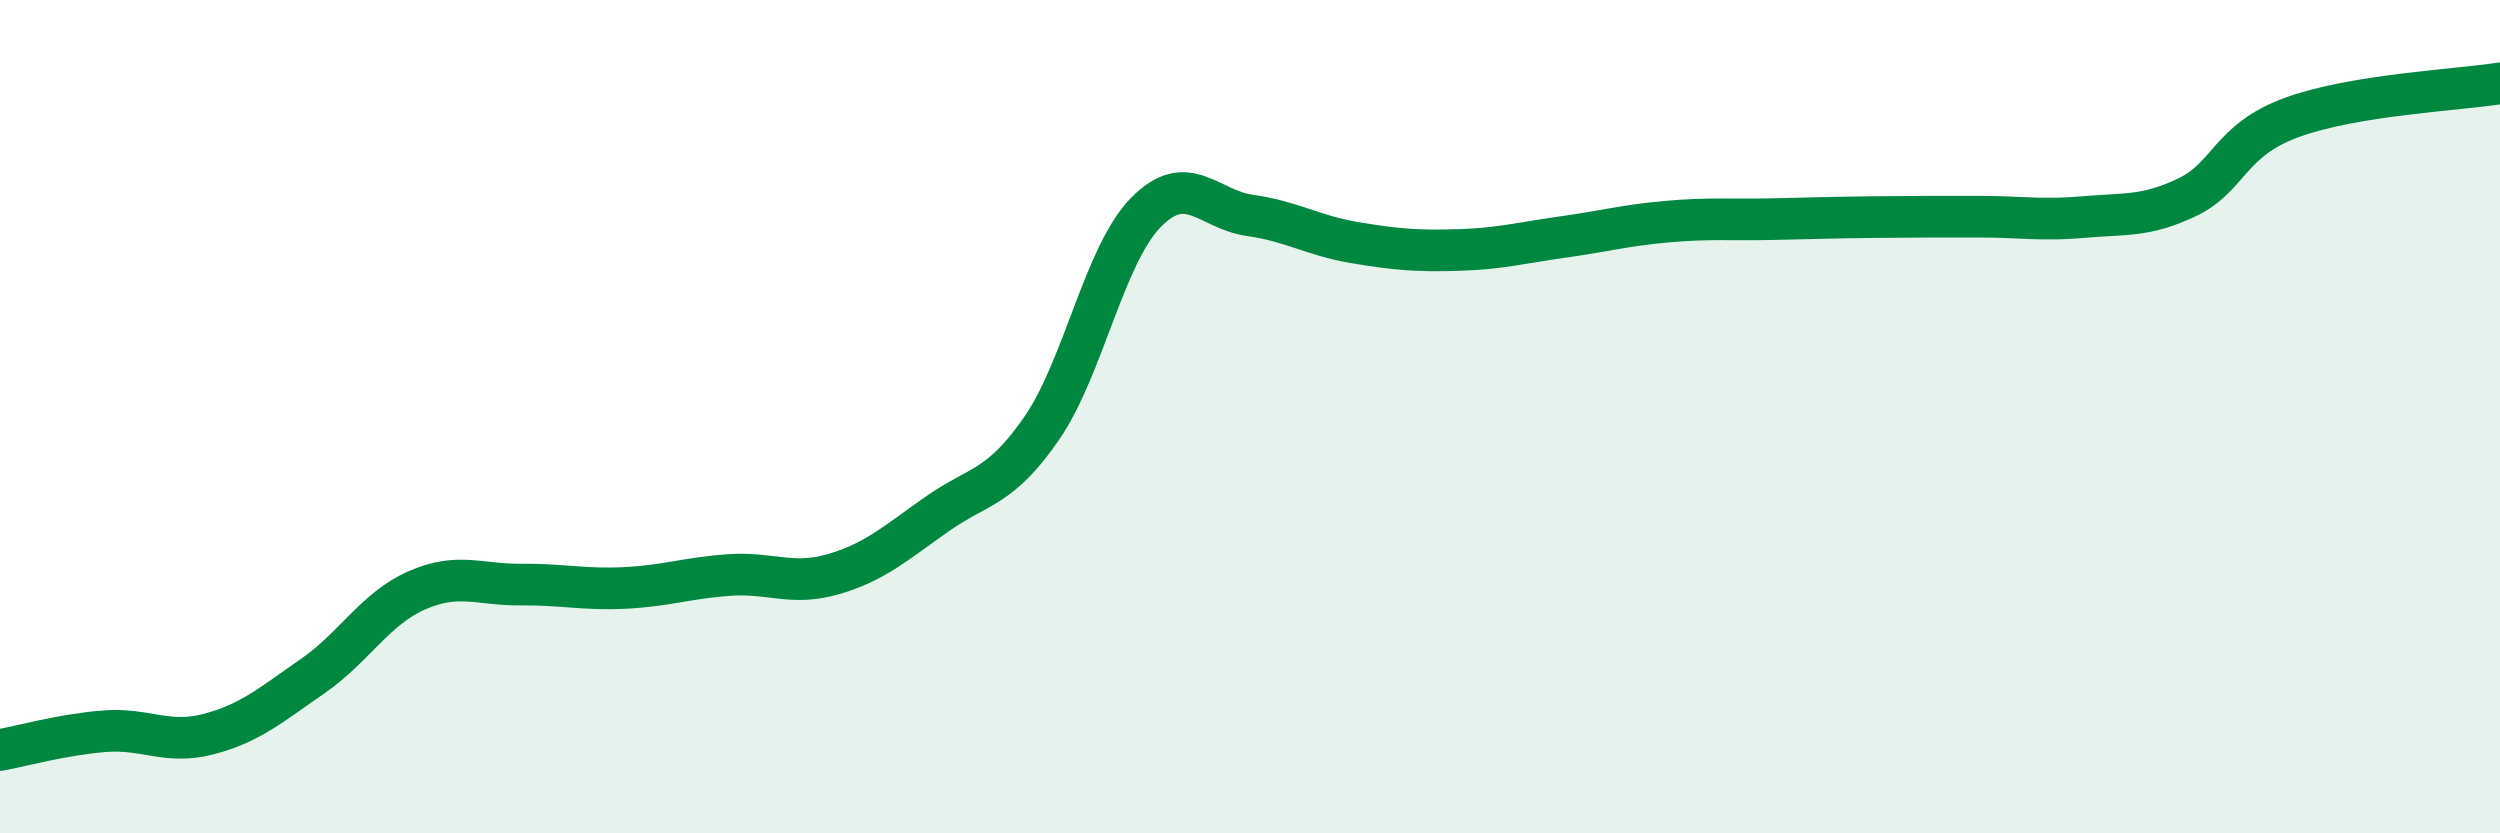
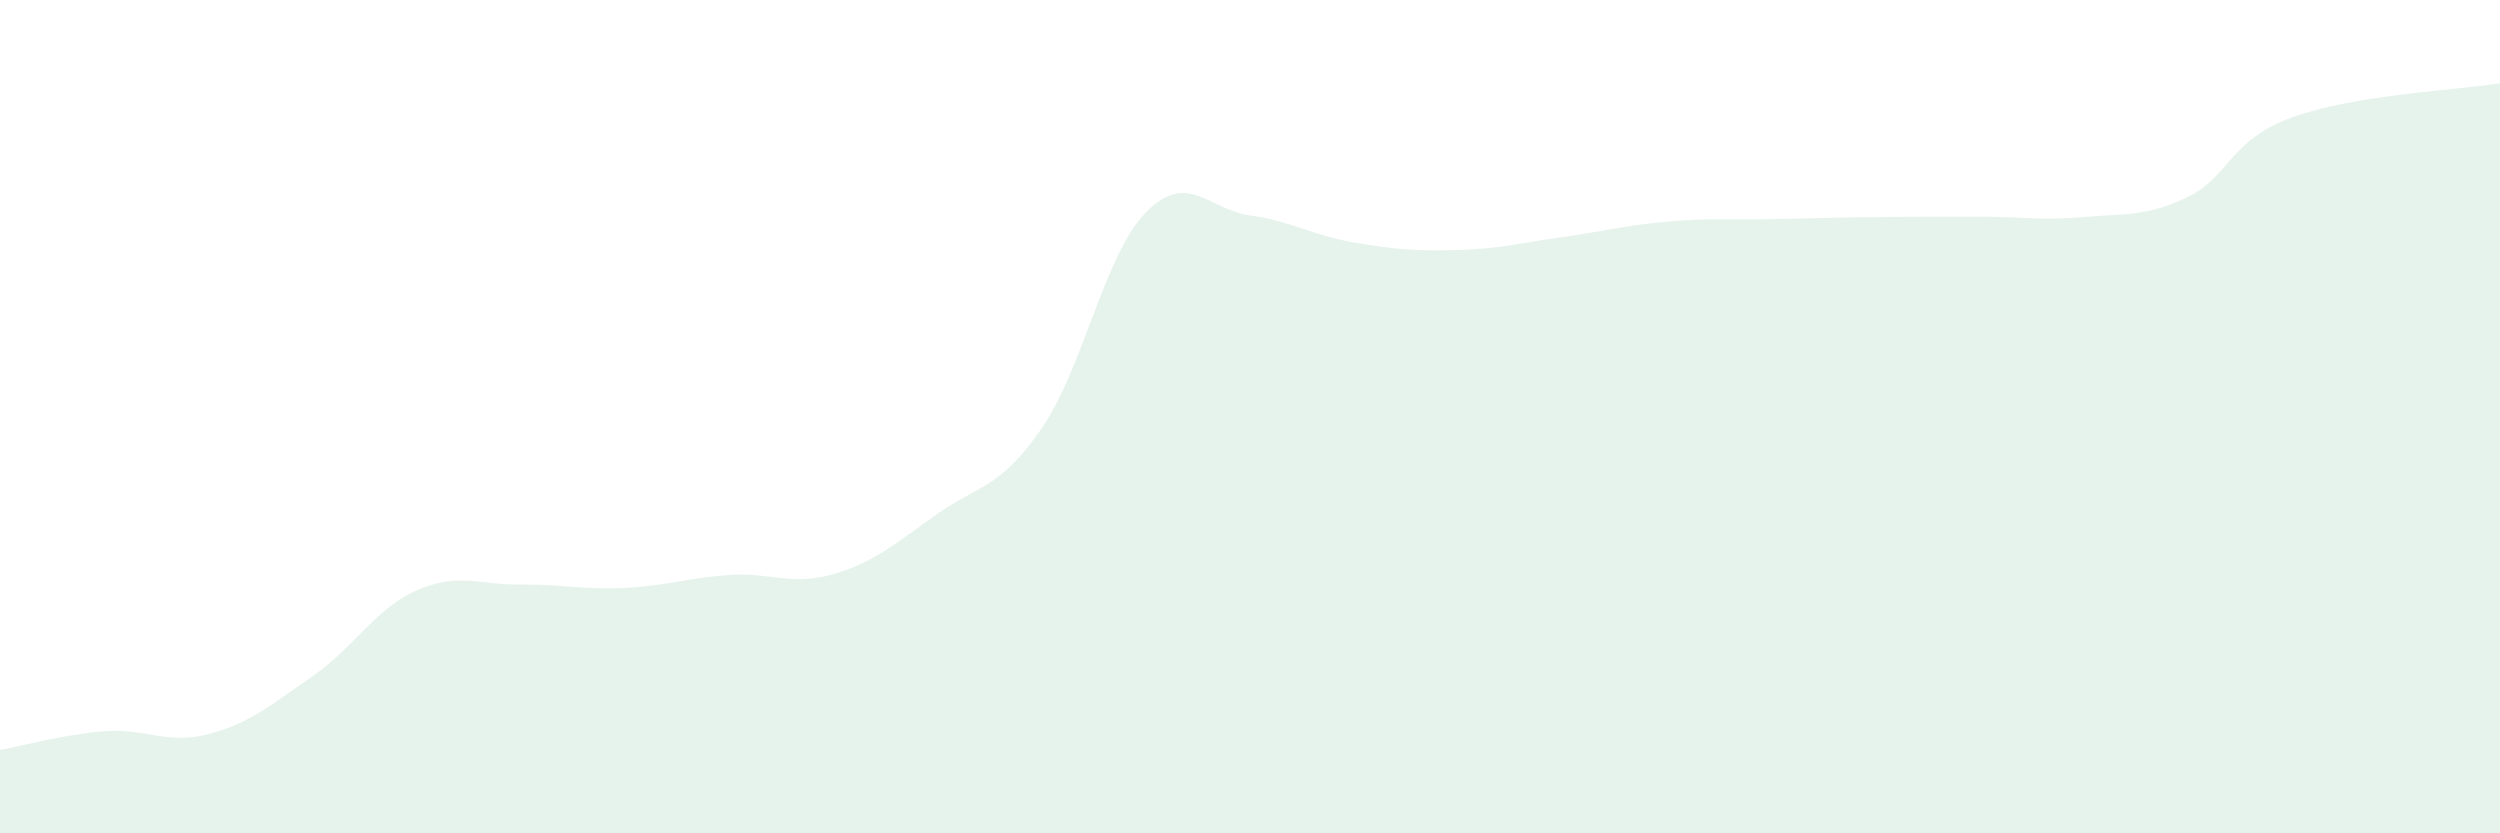
<svg xmlns="http://www.w3.org/2000/svg" width="60" height="20" viewBox="0 0 60 20">
  <path d="M 0,18 C 0.5,17.91 1.5,17.63 2.5,17.55 C 3.5,17.47 4,17.88 5,17.62 C 6,17.36 6.5,16.92 7.5,16.23 C 8.5,15.54 9,14.61 10,14.17 C 11,13.73 11.5,14.04 12.5,14.03 C 13.5,14.02 14,14.16 15,14.11 C 16,14.06 16.5,13.87 17.5,13.8 C 18.5,13.73 19,14.07 20,13.78 C 21,13.49 21.5,13.03 22.5,12.33 C 23.5,11.63 24,11.73 25,10.28 C 26,8.83 26.5,6.12 27.5,5.1 C 28.5,4.08 29,5.03 30,5.17 C 31,5.31 31.5,5.65 32.5,5.82 C 33.5,5.99 34,6.03 35,6 C 36,5.97 36.5,5.83 37.5,5.69 C 38.5,5.55 39,5.41 40,5.32 C 41,5.23 41.5,5.28 42.5,5.26 C 43.5,5.24 44,5.22 45,5.21 C 46,5.2 46.5,5.2 47.5,5.2 C 48.5,5.2 49,5.3 50,5.21 C 51,5.12 51.5,5.21 52.5,4.73 C 53.5,4.25 53.5,3.37 55,2.82 C 56.5,2.27 59,2.16 60,2L60 20L0 20Z" fill="#008740" opacity="0.1" stroke-linecap="round" stroke-linejoin="round" />
-   <path d="M 0,18 C 0.5,17.91 1.5,17.63 2.5,17.55 C 3.5,17.47 4,17.88 5,17.62 C 6,17.36 6.5,16.92 7.5,16.23 C 8.5,15.54 9,14.61 10,14.17 C 11,13.73 11.5,14.04 12.5,14.03 C 13.5,14.02 14,14.16 15,14.11 C 16,14.06 16.5,13.87 17.5,13.8 C 18.5,13.73 19,14.07 20,13.78 C 21,13.49 21.5,13.03 22.5,12.33 C 23.5,11.63 24,11.73 25,10.28 C 26,8.83 26.5,6.12 27.5,5.1 C 28.5,4.08 29,5.03 30,5.17 C 31,5.31 31.5,5.65 32.5,5.82 C 33.5,5.99 34,6.03 35,6 C 36,5.97 36.5,5.83 37.5,5.69 C 38.5,5.55 39,5.41 40,5.32 C 41,5.23 41.5,5.28 42.5,5.26 C 43.5,5.24 44,5.22 45,5.21 C 46,5.2 46.5,5.2 47.5,5.2 C 48.5,5.2 49,5.3 50,5.21 C 51,5.12 51.5,5.21 52.5,4.73 C 53.5,4.25 53.5,3.37 55,2.82 C 56.5,2.27 59,2.16 60,2" stroke="#008740" stroke-width="1" fill="none" stroke-linecap="round" stroke-linejoin="round" />
</svg>